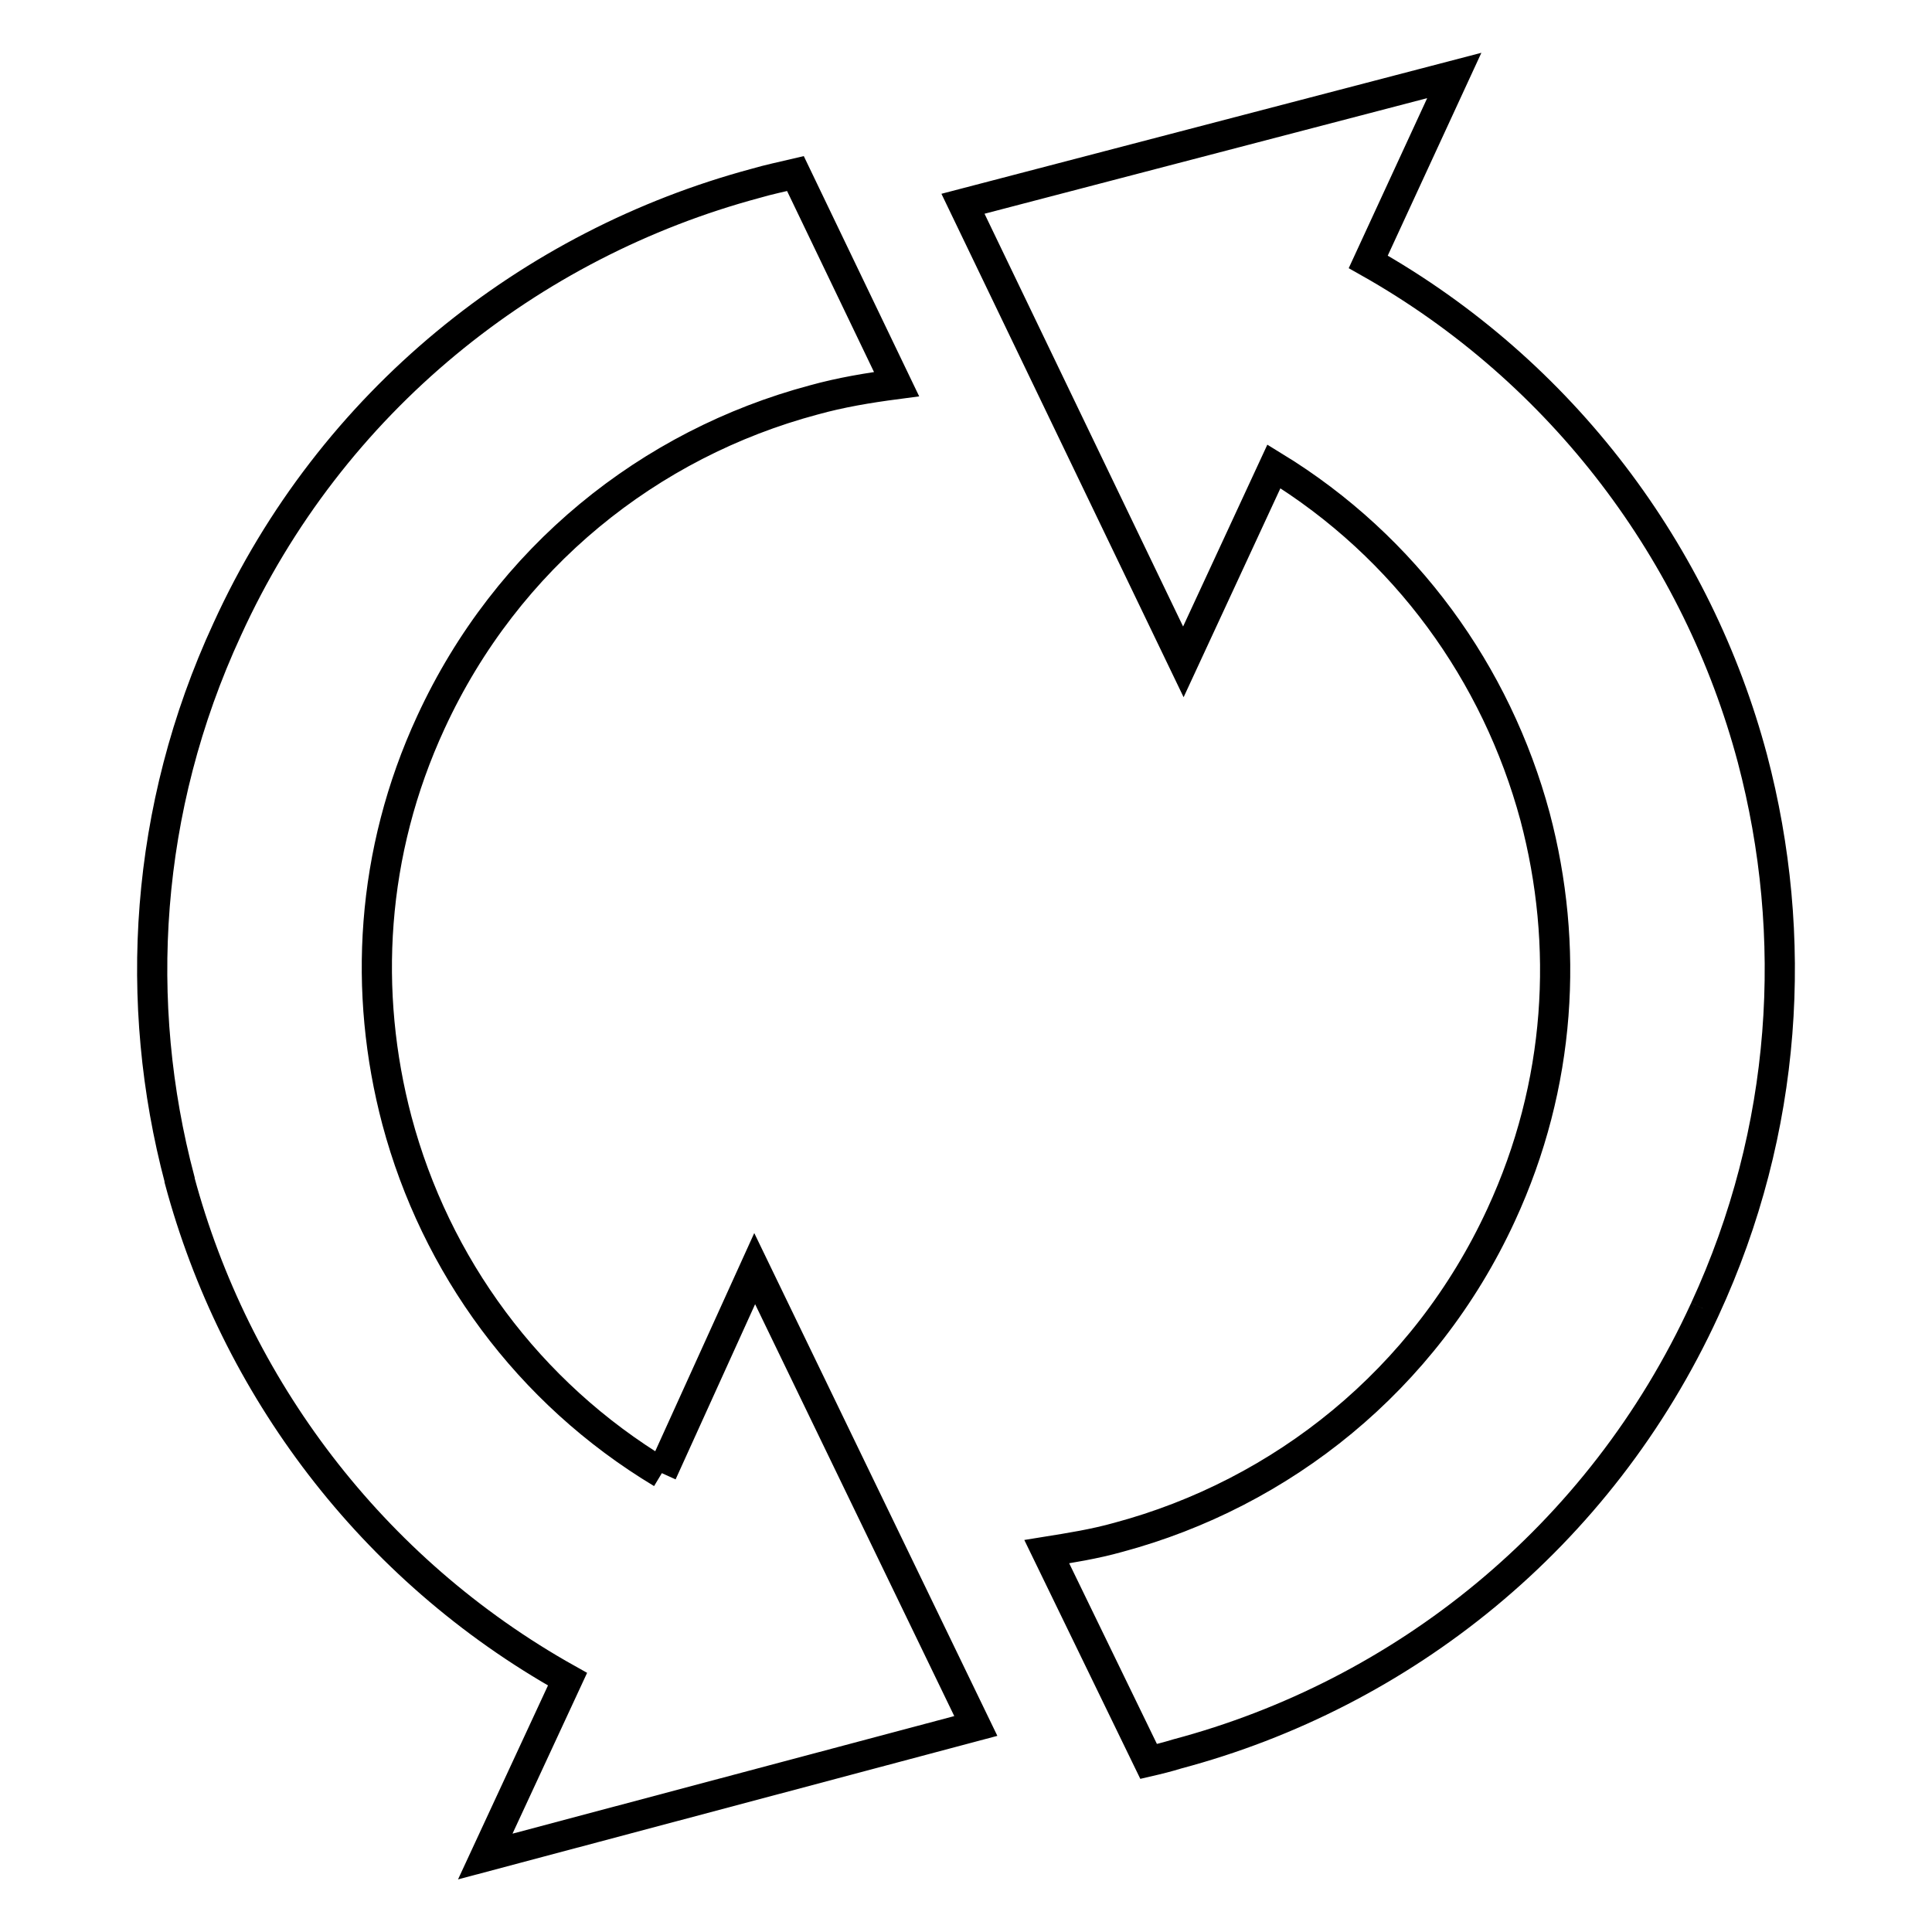
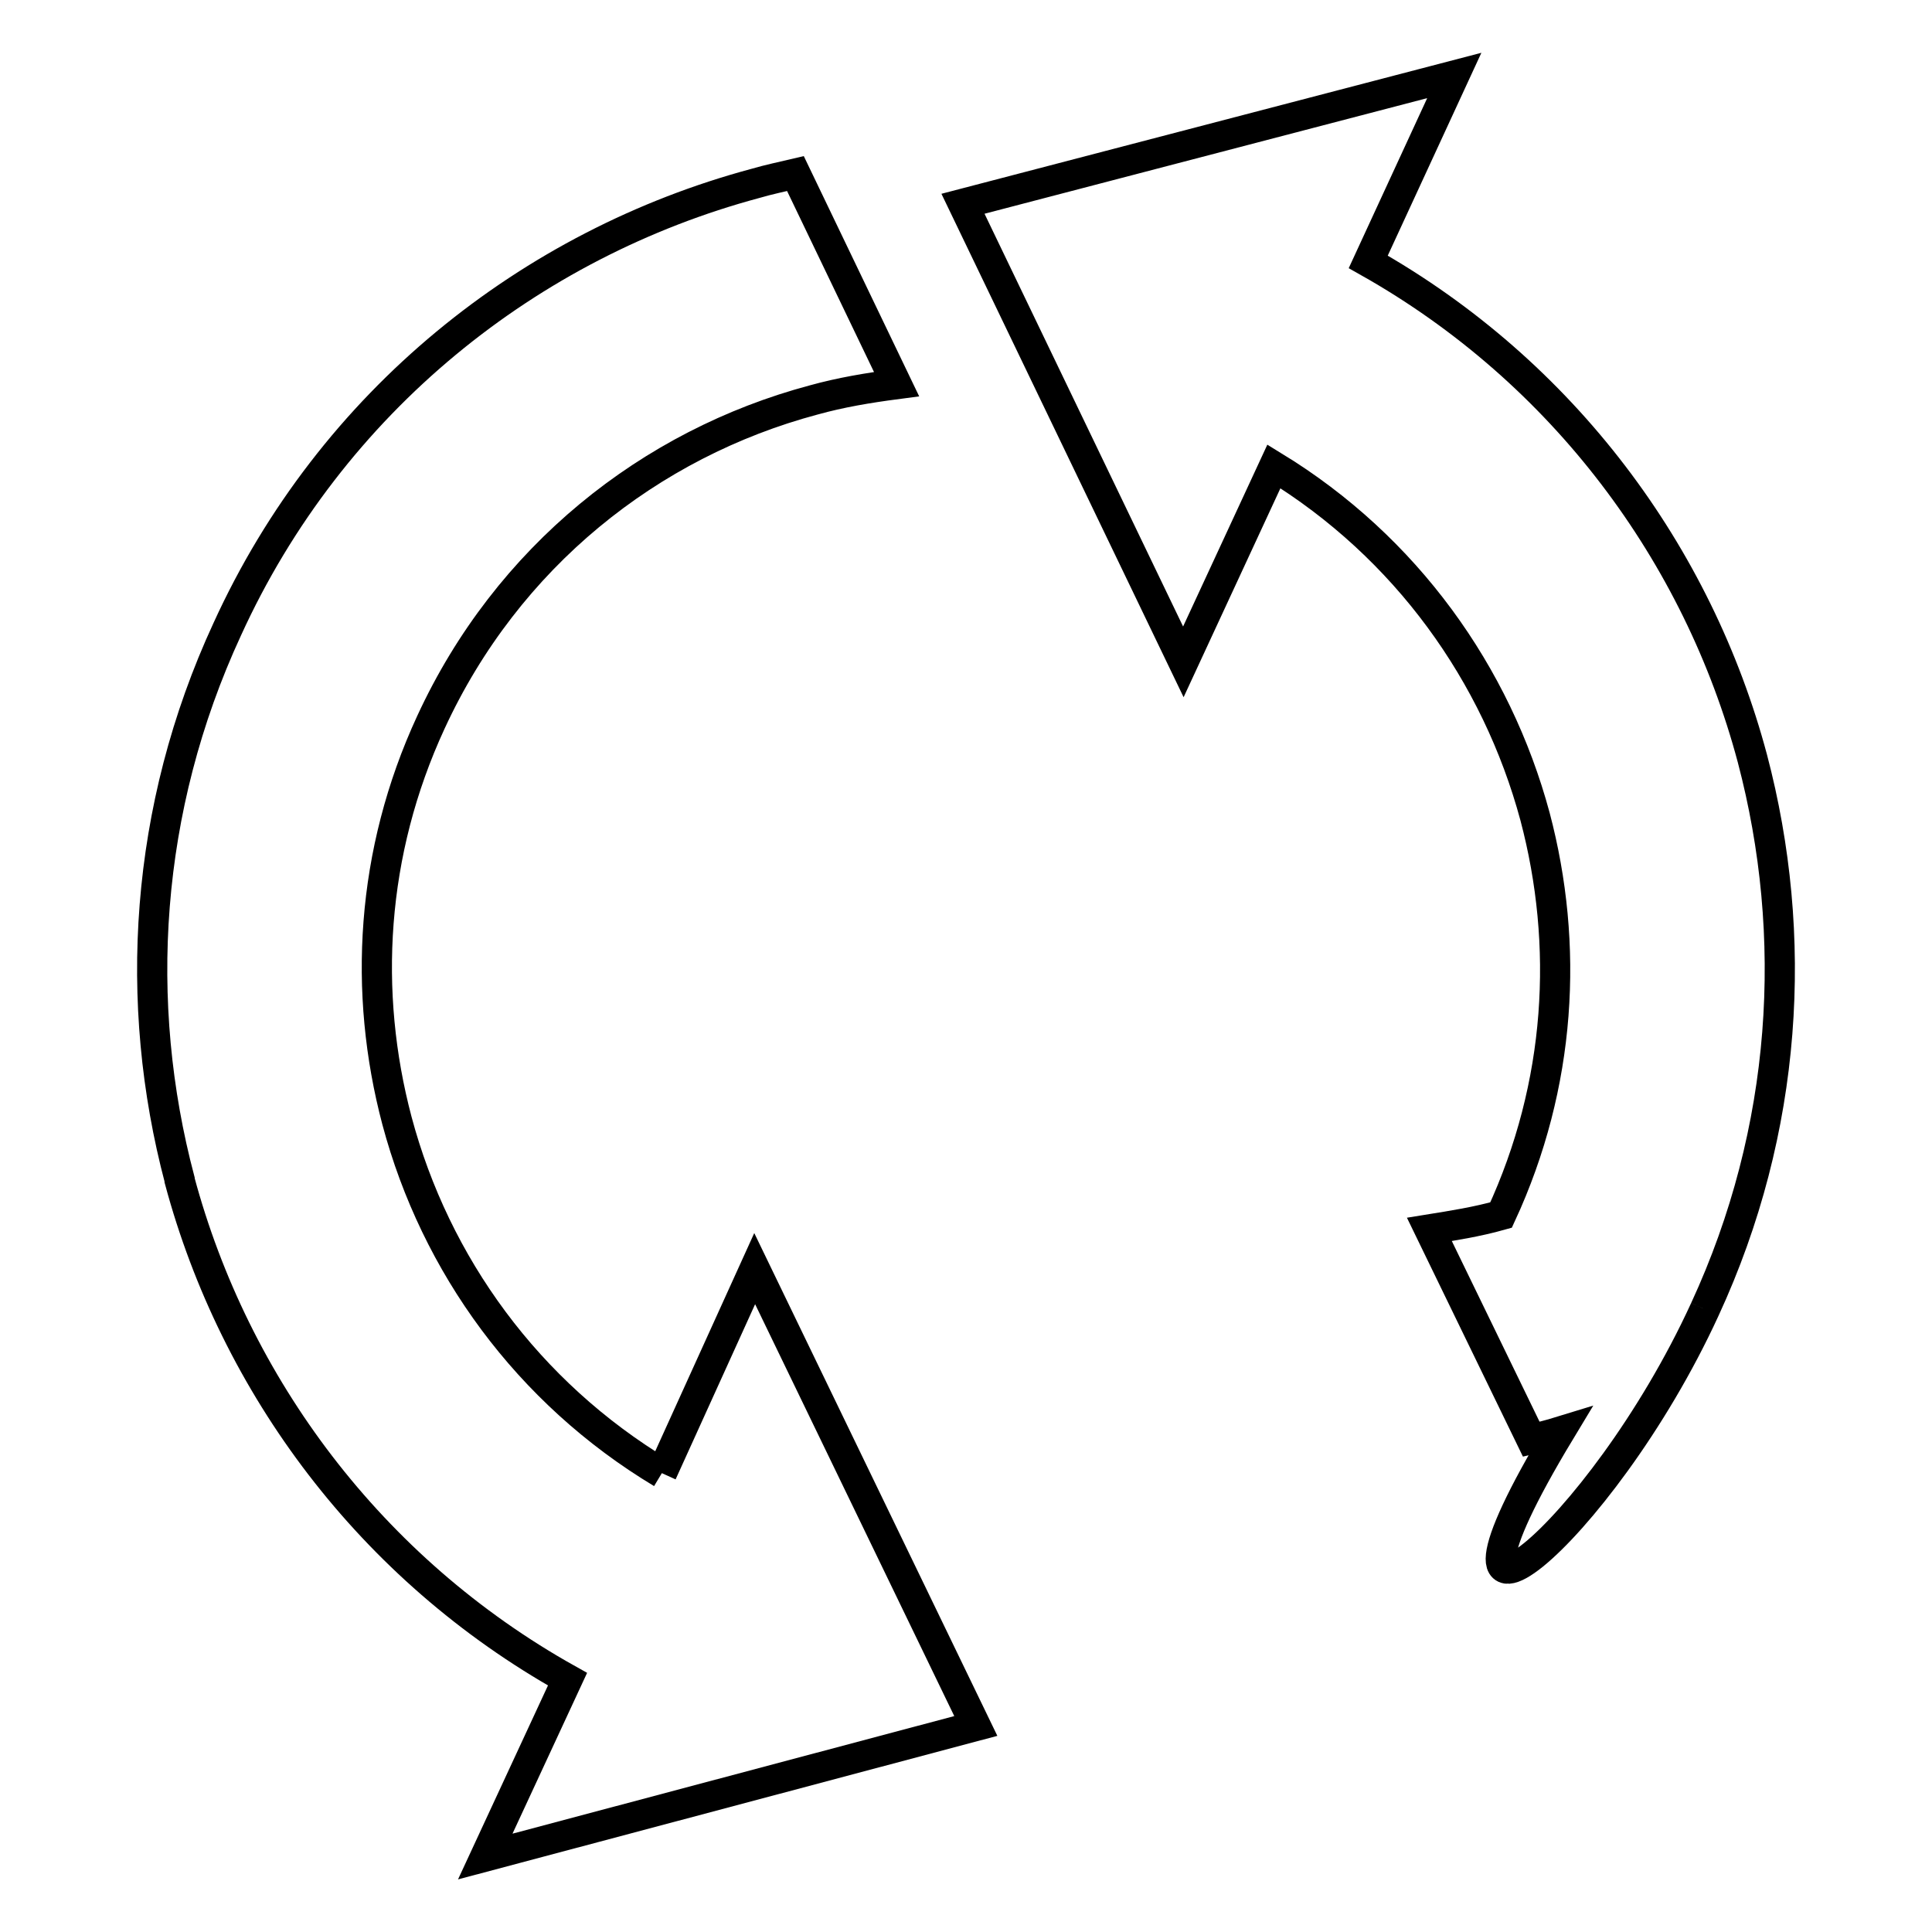
<svg xmlns="http://www.w3.org/2000/svg" version="1.1" x="0px" y="0px" viewBox="0 0 256 256" enable-background="new 0 0 256 256" xml:space="preserve">
  <g>
-     <path stroke-width="4" fill-opacity="0" stroke="#000000" d="M225.9,173.5L225.9,173.5c11-23.8,12.5-49.5,6.3-73c-7.2-27-25-51.2-50.9-65.8L192.7,10l-65.1,17l29.2,60.7 l12-25.9c17.5,10.7,29.5,27.5,34.6,46.4c4.5,17,3.5,35.5-4.5,52.8c-10.1,21.9-29.1,36.9-50.7,42.7c-3.2,0.9-6.4,1.4-9.5,1.9 l13.5,27.8c1.3-0.3,2.5-0.6,3.8-1C185.7,224.5,212,203.8,225.9,173.5L225.9,173.5 M87.7,195.2c-17.8-10.7-30-27.6-35.1-46.7 c-4.5-17-3.5-35.5,4.5-52.8C67.2,73.8,86.1,58.8,107.8,53c3.6-1,7.2-1.6,11-2.1L105.4,23c-1.7,0.4-3.6,0.8-5.3,1.3 c-29.8,8-56.2,28.8-70,59.1c-11,23.8-12.5,49.5-6.3,72.9v0.1c7.3,27.2,25.3,51.5,51.4,66.1L64.3,246l65-17.3L100,168.1L87.7,195.2 L87.7,195.2 M87.7,195.2L87.7,195.2z" />
+     <path stroke-width="4" fill-opacity="0" stroke="#000000" d="M225.9,173.5L225.9,173.5c11-23.8,12.5-49.5,6.3-73c-7.2-27-25-51.2-50.9-65.8L192.7,10l-65.1,17l29.2,60.7 l12-25.9c17.5,10.7,29.5,27.5,34.6,46.4c4.5,17,3.5,35.5-4.5,52.8c-3.2,0.9-6.4,1.4-9.5,1.9 l13.5,27.8c1.3-0.3,2.5-0.6,3.8-1C185.7,224.5,212,203.8,225.9,173.5L225.9,173.5 M87.7,195.2c-17.8-10.7-30-27.6-35.1-46.7 c-4.5-17-3.5-35.5,4.5-52.8C67.2,73.8,86.1,58.8,107.8,53c3.6-1,7.2-1.6,11-2.1L105.4,23c-1.7,0.4-3.6,0.8-5.3,1.3 c-29.8,8-56.2,28.8-70,59.1c-11,23.8-12.5,49.5-6.3,72.9v0.1c7.3,27.2,25.3,51.5,51.4,66.1L64.3,246l65-17.3L100,168.1L87.7,195.2 L87.7,195.2 M87.7,195.2L87.7,195.2z" />
  </g>
</svg>